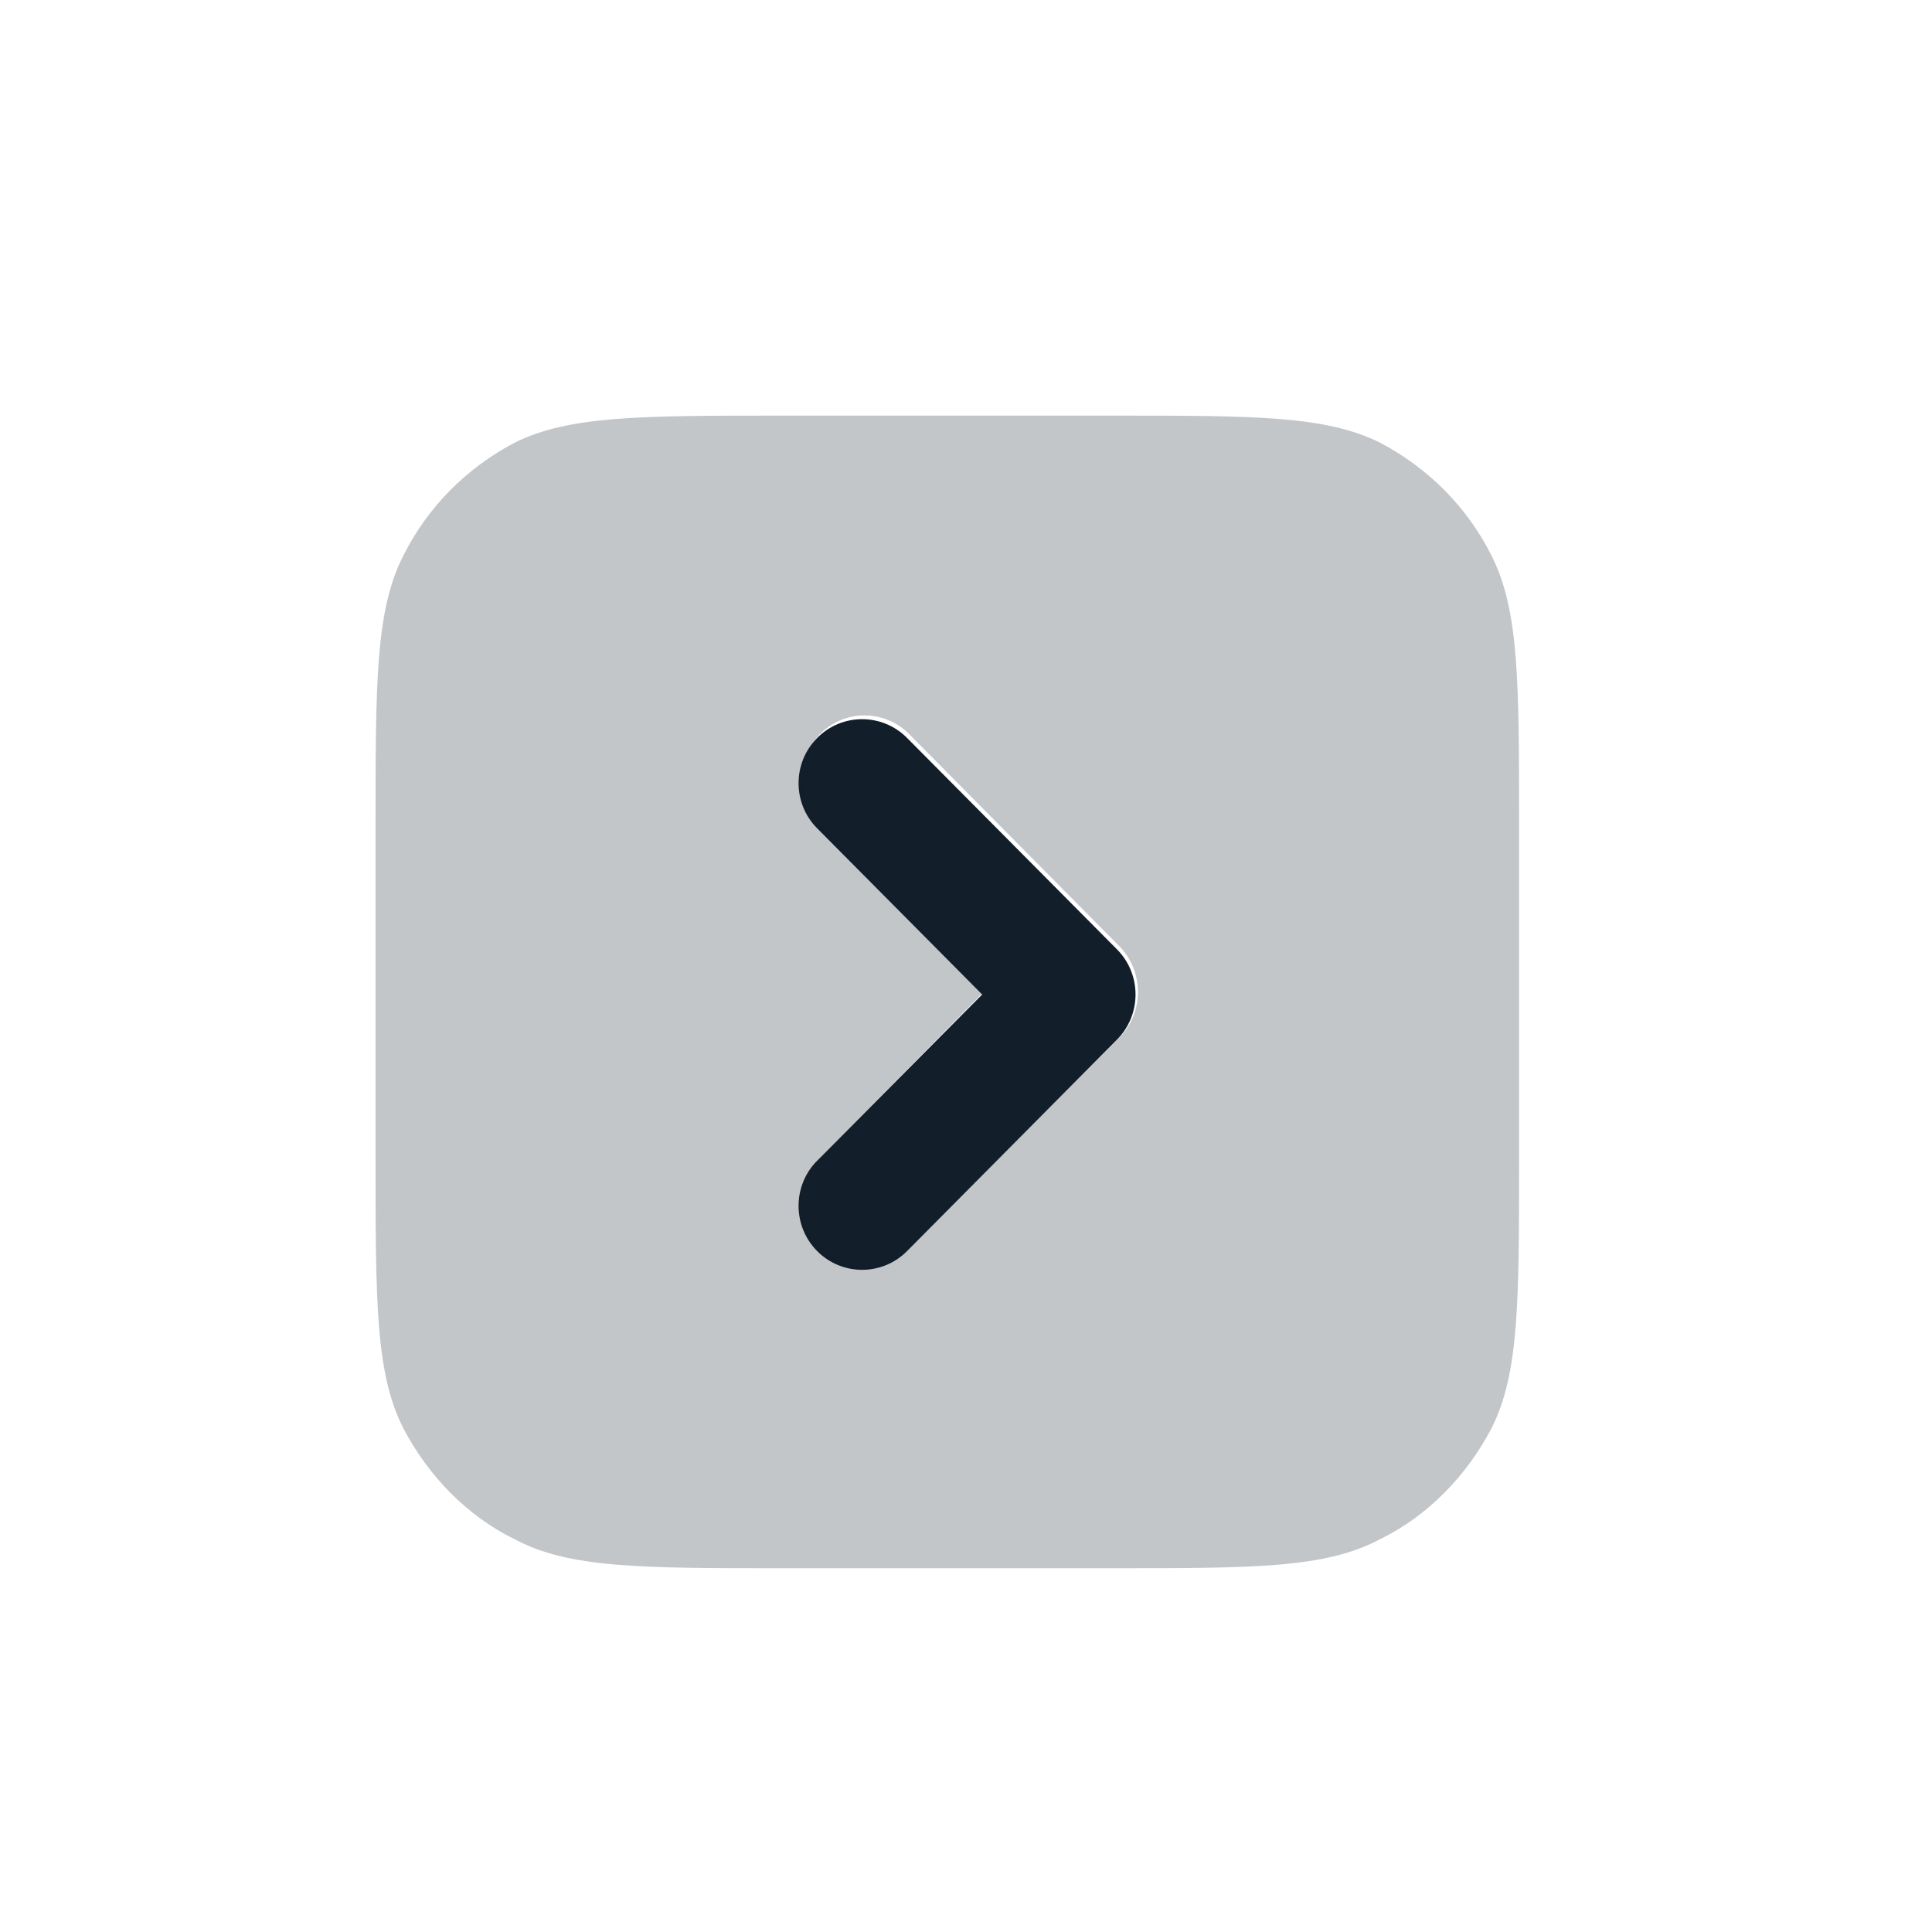
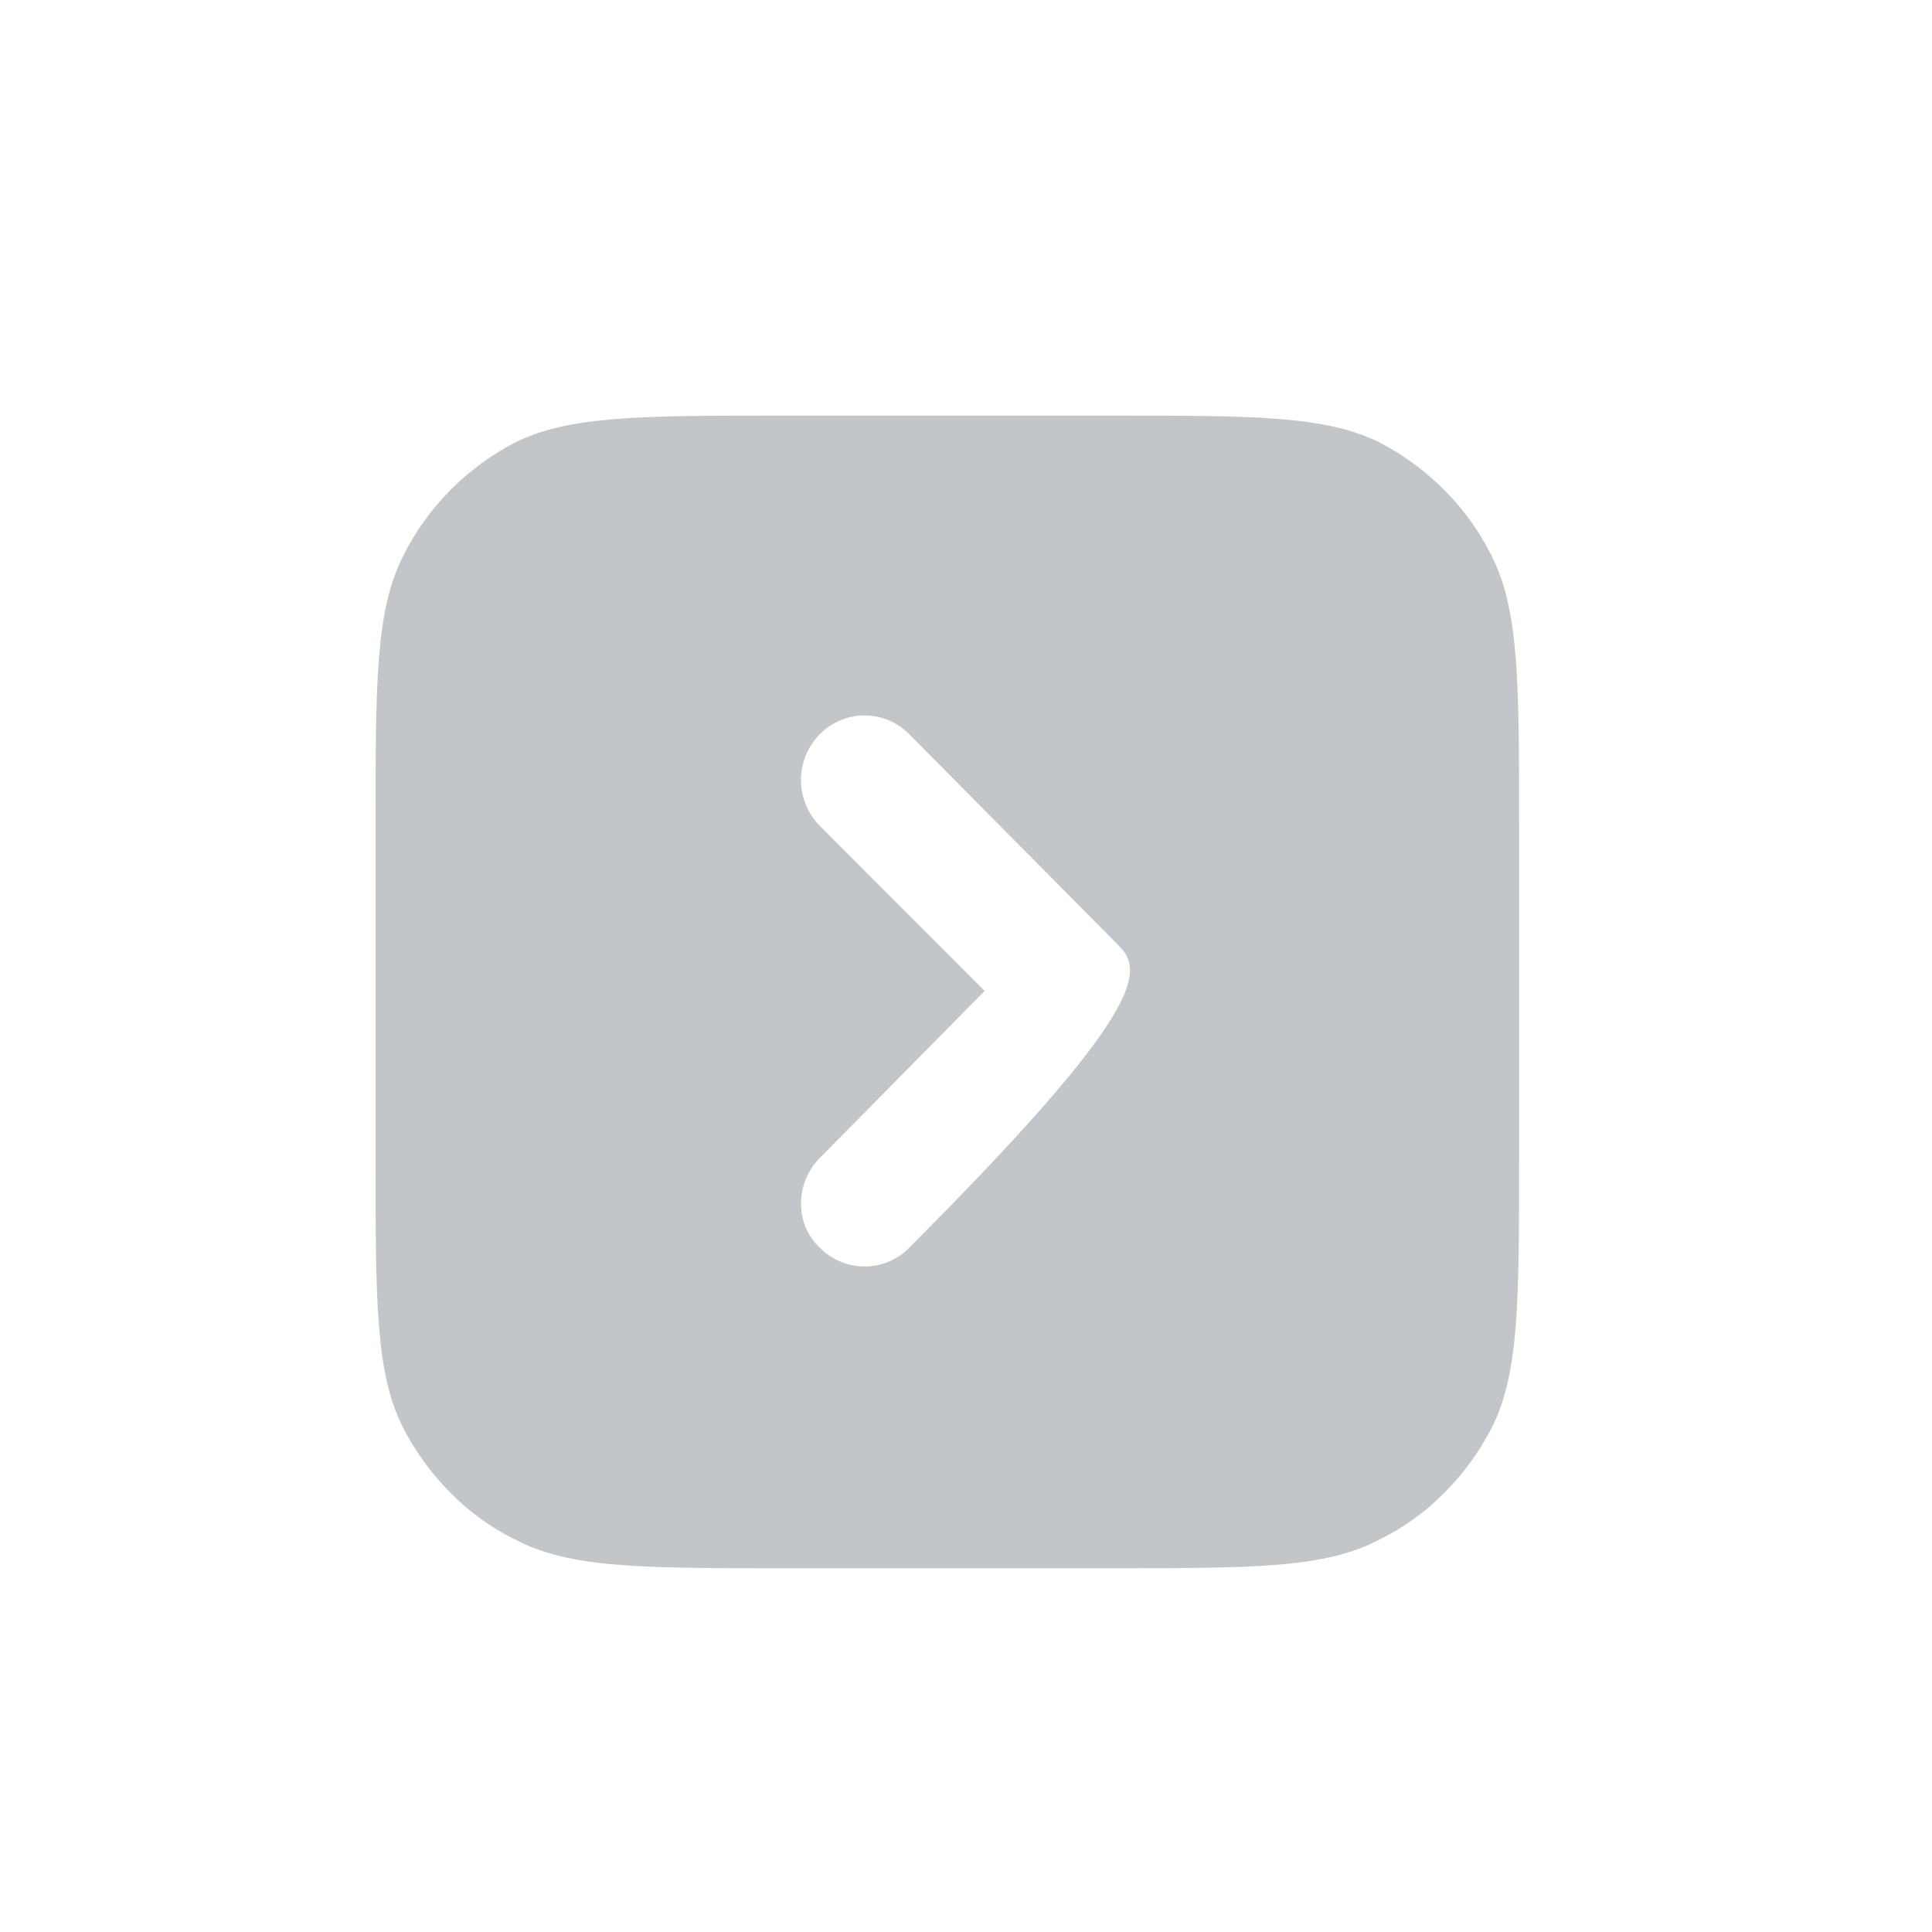
<svg xmlns="http://www.w3.org/2000/svg" xmlns:ns1="http://www.serif.com/" width="100%" height="100%" viewBox="0 0 100 100" version="1.1" xml:space="preserve" style="fill-rule:evenodd;clip-rule:evenodd;stroke-linejoin:round;stroke-miterlimit:2;">
  <g transform="matrix(1,0,0,1,-30023.8,-32576)">
    <g transform="matrix(6.114,0,0,27.493,27797,8588.53)">
      <g id="Right--C-" ns1:id="Right (C)" transform="matrix(0.192,0,0,0.043,204.928,867.22)">
        <g transform="matrix(1.152,0,0,1.152,-168.753,-149.434)">
          <rect x="865.676" y="236.961" width="73.845" height="73.845" style="fill:rgb(18,30,41);fill-opacity:0;" />
        </g>
        <g transform="matrix(2.801,0,0,2.801,-1638.42,-18.679)">
-           <path d="M893.989,61.989C894.379,61.599 895.013,61.599 895.403,61.989L898.707,65.293C899.098,65.683 899.098,66.317 898.707,66.707L895.403,70.011C895.013,70.401 894.379,70.401 893.989,70.011C893.598,69.62 893.598,68.987 893.989,68.597L896.586,66L893.989,63.403C893.598,63.013 893.598,62.38 893.989,61.989Z" style="fill:rgb(18,30,41);" />
-         </g>
+           </g>
        <g transform="matrix(0.851,0,0,0.851,-2847.34,-10680.9)">
-           <path d="M4340.2,12737.6C4340.2,12730.2 4340.2,12726.5 4341.64,12723.7C4342.9,12721.2 4344.91,12719.2 4347.39,12717.9C4350.21,12716.5 4353.9,12716.5 4361.27,12716.5L4378.39,12716.5C4385.76,12716.5 4389.44,12716.5 4392.26,12717.9C4394.74,12719.2 4396.76,12721.2 4398.02,12723.7C4399.45,12726.5 4399.45,12730.2 4399.45,12737.6L4399.45,12754.7C4399.45,12762.1 4399.45,12765.8 4398.02,12768.6C4396.76,12771 4394.74,12773.1 4392.26,12774.3C4389.44,12775.8 4385.76,12775.8 4378.39,12775.8L4361.27,12775.8C4353.9,12775.8 4350.21,12775.8 4347.39,12774.3C4344.91,12773.1 4342.9,12771 4341.64,12768.6C4340.2,12765.8 4340.2,12762.1 4340.2,12754.7L4340.2,12737.6ZM4363.21,12732.9C4361.92,12734.2 4361.92,12736.3 4363.21,12737.6L4371.76,12746.1L4363.21,12754.7C4361.92,12756 4361.92,12758.1 4363.21,12759.3C4364.49,12760.6 4366.58,12760.6 4367.86,12759.3L4378.74,12748.5C4380.02,12747.2 4380.02,12745.1 4378.74,12743.8L4367.86,12732.9C4366.58,12731.6 4364.49,12731.6 4363.21,12732.9Z" style="fill:rgb(18,30,41);fill-opacity:0.25;fill-rule:nonzero;" />
+           <path d="M4340.2,12737.6C4340.2,12730.2 4340.2,12726.5 4341.64,12723.7C4342.9,12721.2 4344.91,12719.2 4347.39,12717.9C4350.21,12716.5 4353.9,12716.5 4361.27,12716.5L4378.39,12716.5C4385.76,12716.5 4389.44,12716.5 4392.26,12717.9C4394.74,12719.2 4396.76,12721.2 4398.02,12723.7C4399.45,12726.5 4399.45,12730.2 4399.45,12737.6L4399.45,12754.7C4399.45,12762.1 4399.45,12765.8 4398.02,12768.6C4396.76,12771 4394.74,12773.1 4392.26,12774.3C4389.44,12775.8 4385.76,12775.8 4378.39,12775.8L4361.27,12775.8C4353.9,12775.8 4350.21,12775.8 4347.39,12774.3C4344.91,12773.1 4342.9,12771 4341.64,12768.6C4340.2,12765.8 4340.2,12762.1 4340.2,12754.7L4340.2,12737.6ZM4363.21,12732.9C4361.92,12734.2 4361.92,12736.3 4363.21,12737.6L4371.76,12746.1L4363.21,12754.7C4361.92,12756 4361.92,12758.1 4363.21,12759.3C4364.49,12760.6 4366.58,12760.6 4367.86,12759.3C4380.02,12747.2 4380.02,12745.1 4378.74,12743.8L4367.86,12732.9C4366.58,12731.6 4364.49,12731.6 4363.21,12732.9Z" style="fill:rgb(18,30,41);fill-opacity:0.25;fill-rule:nonzero;" />
        </g>
      </g>
    </g>
  </g>
</svg>